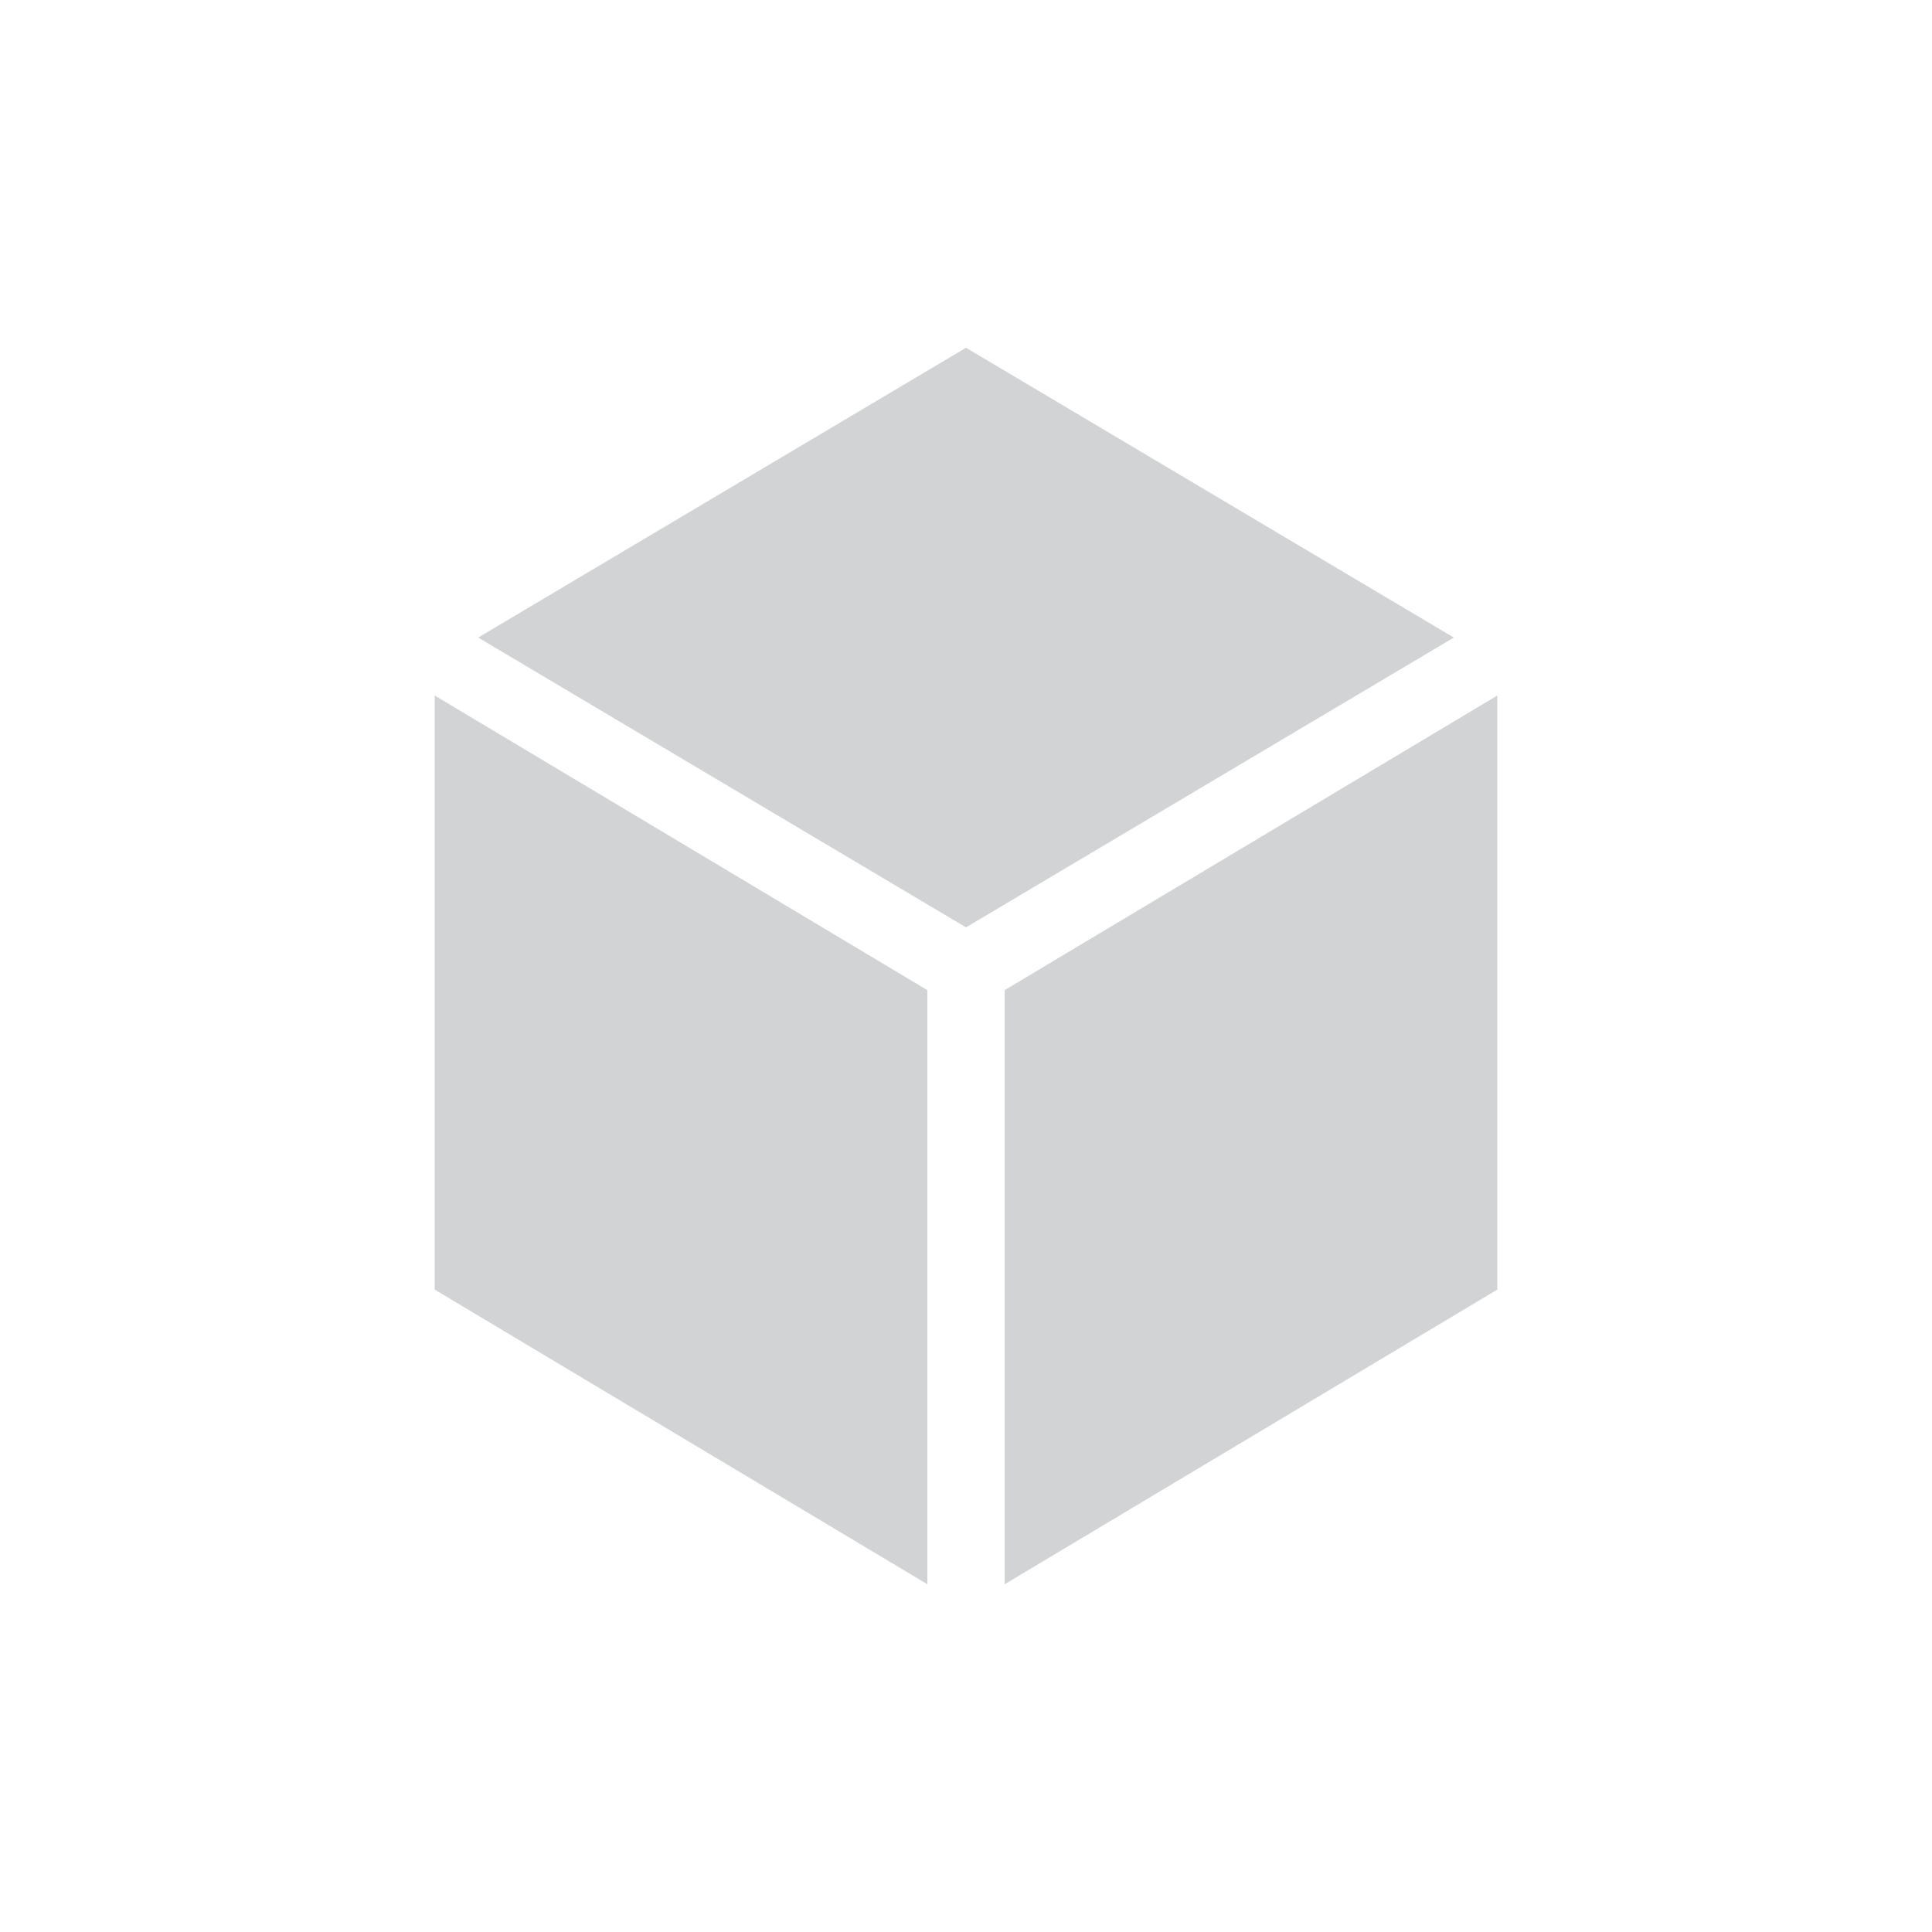
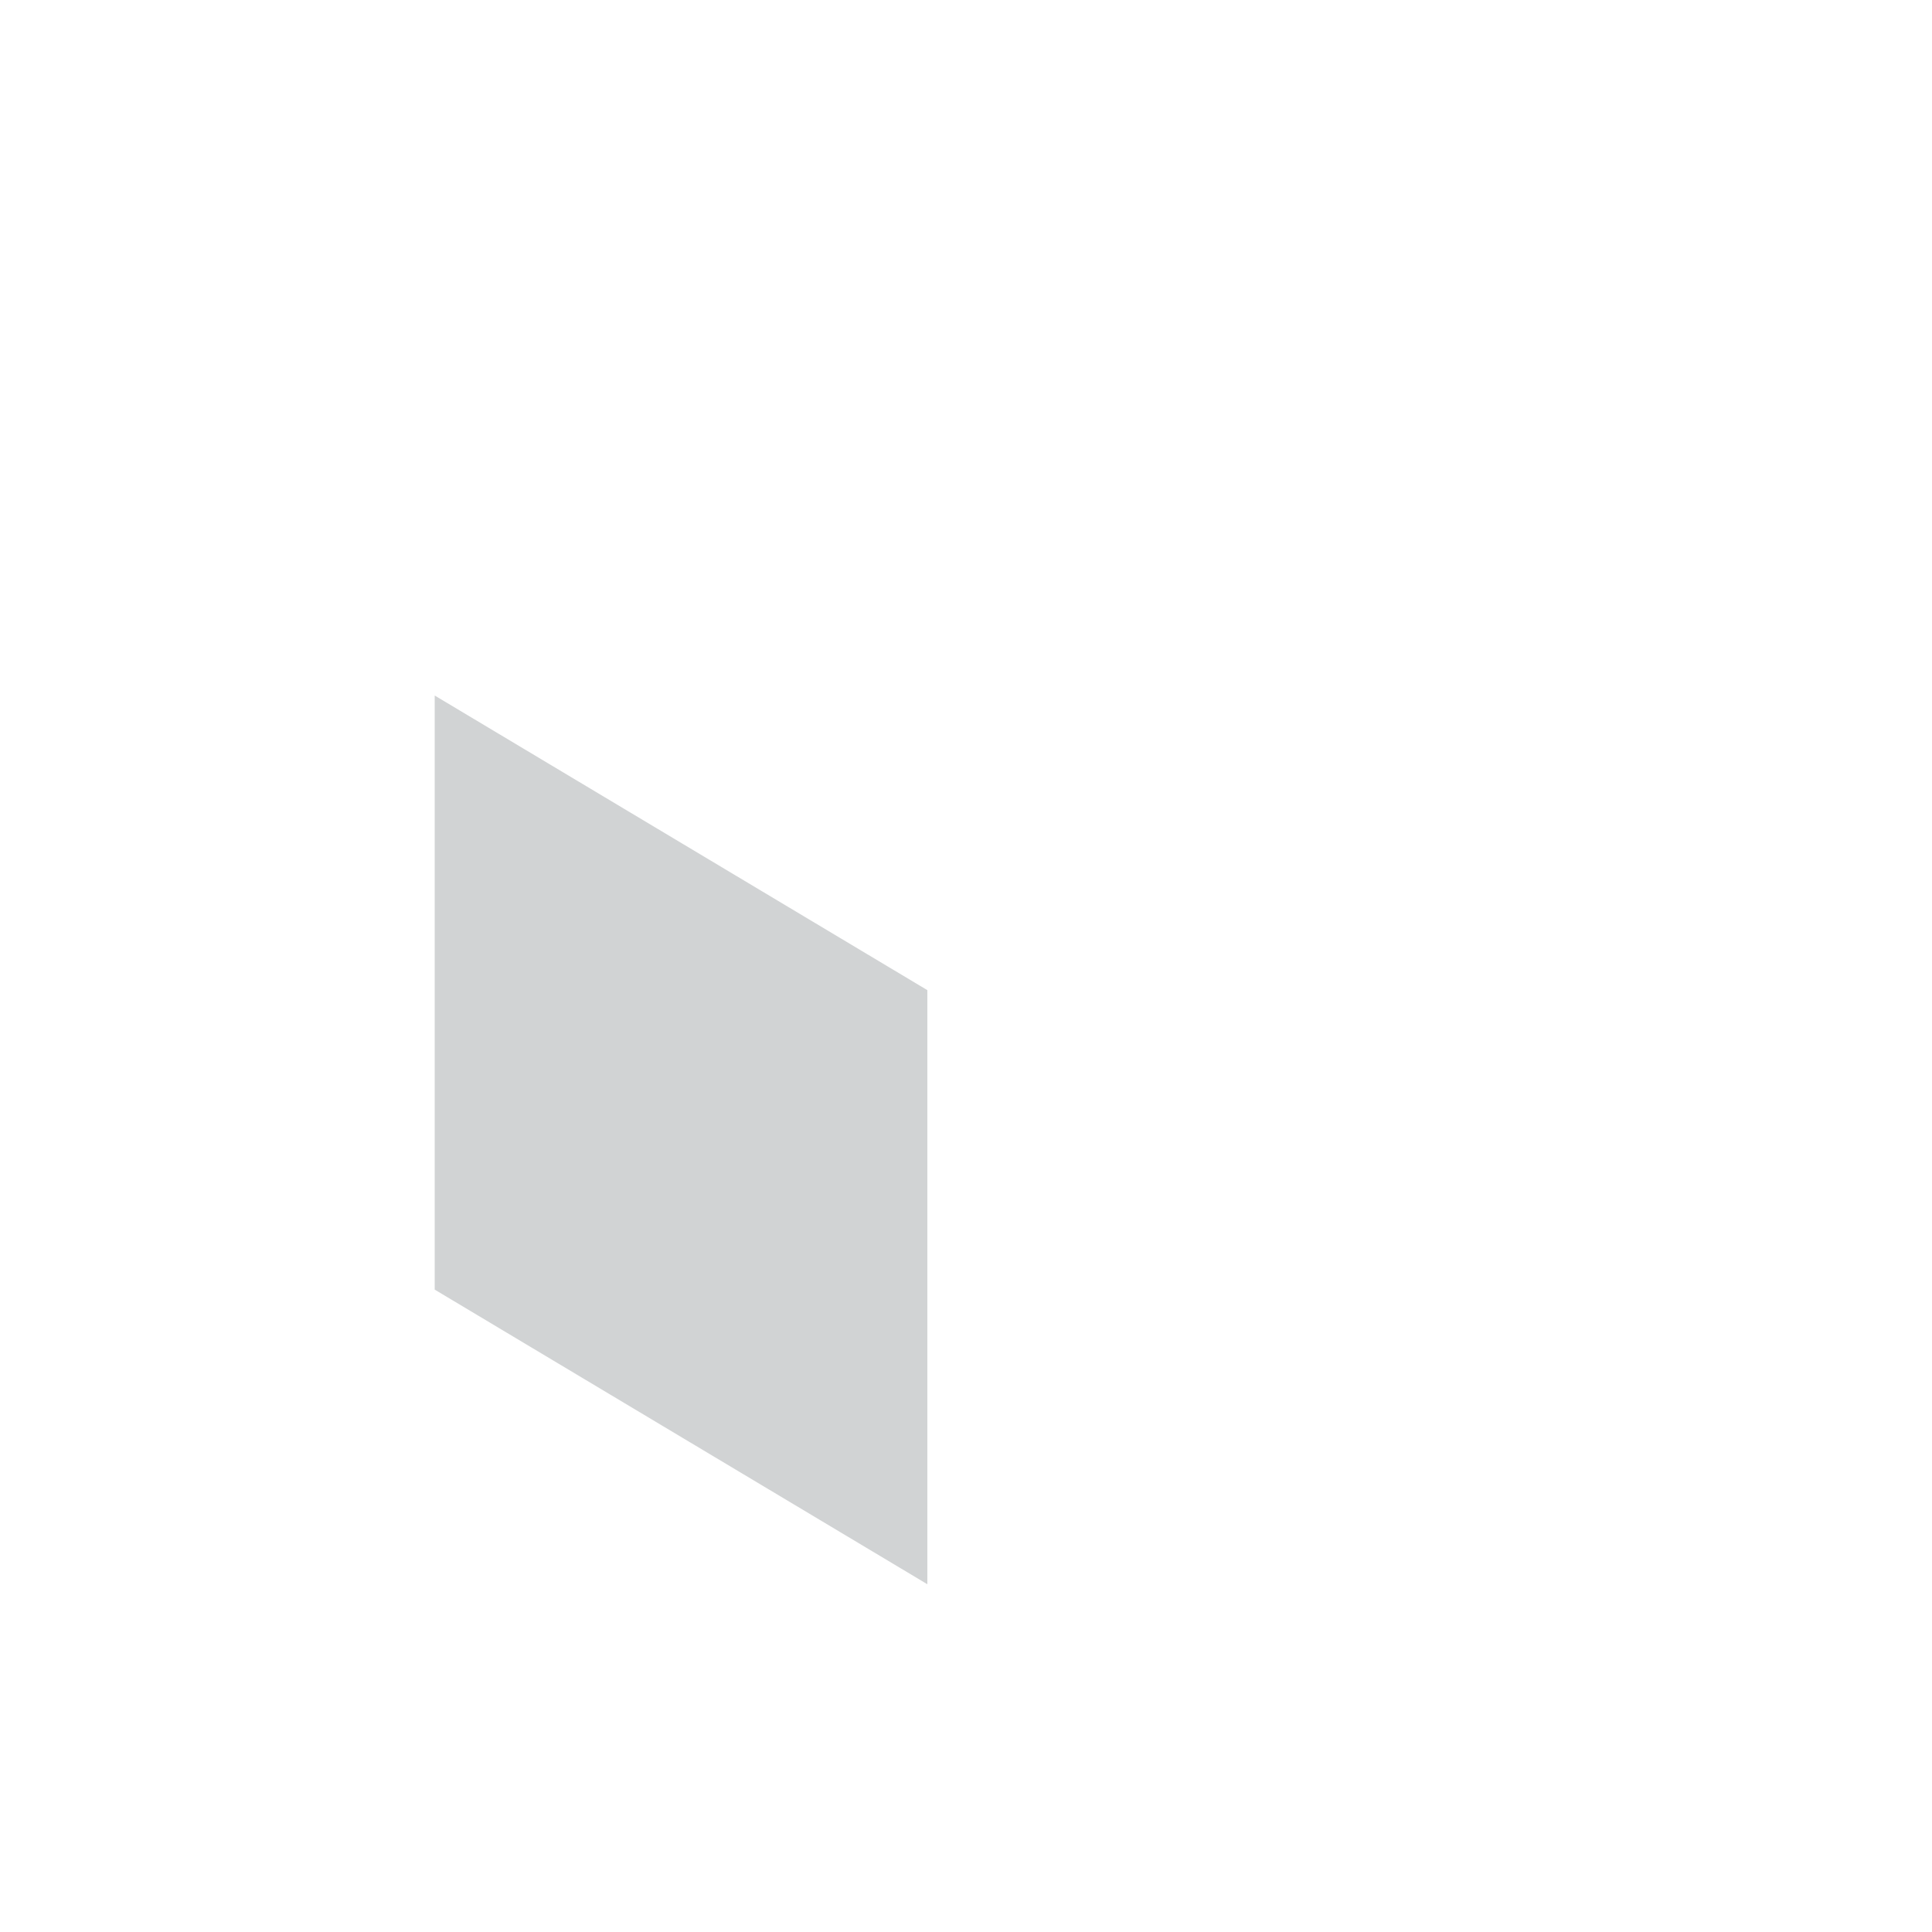
<svg xmlns="http://www.w3.org/2000/svg" viewBox="0 0 100 100" fill-rule="evenodd">
  <path d="m48 51.25-25.5-15.25v30.75l25.5 15.25z" fill="#d1d3d4" />
-   <path d="m50 48 25.25-15-25.25-15-25.25 15z" fill="#d1d3d4" />
-   <path d="m52 51.25v30.75l25.5-15.25v-30.75z" fill="#d1d3d4" />
</svg>